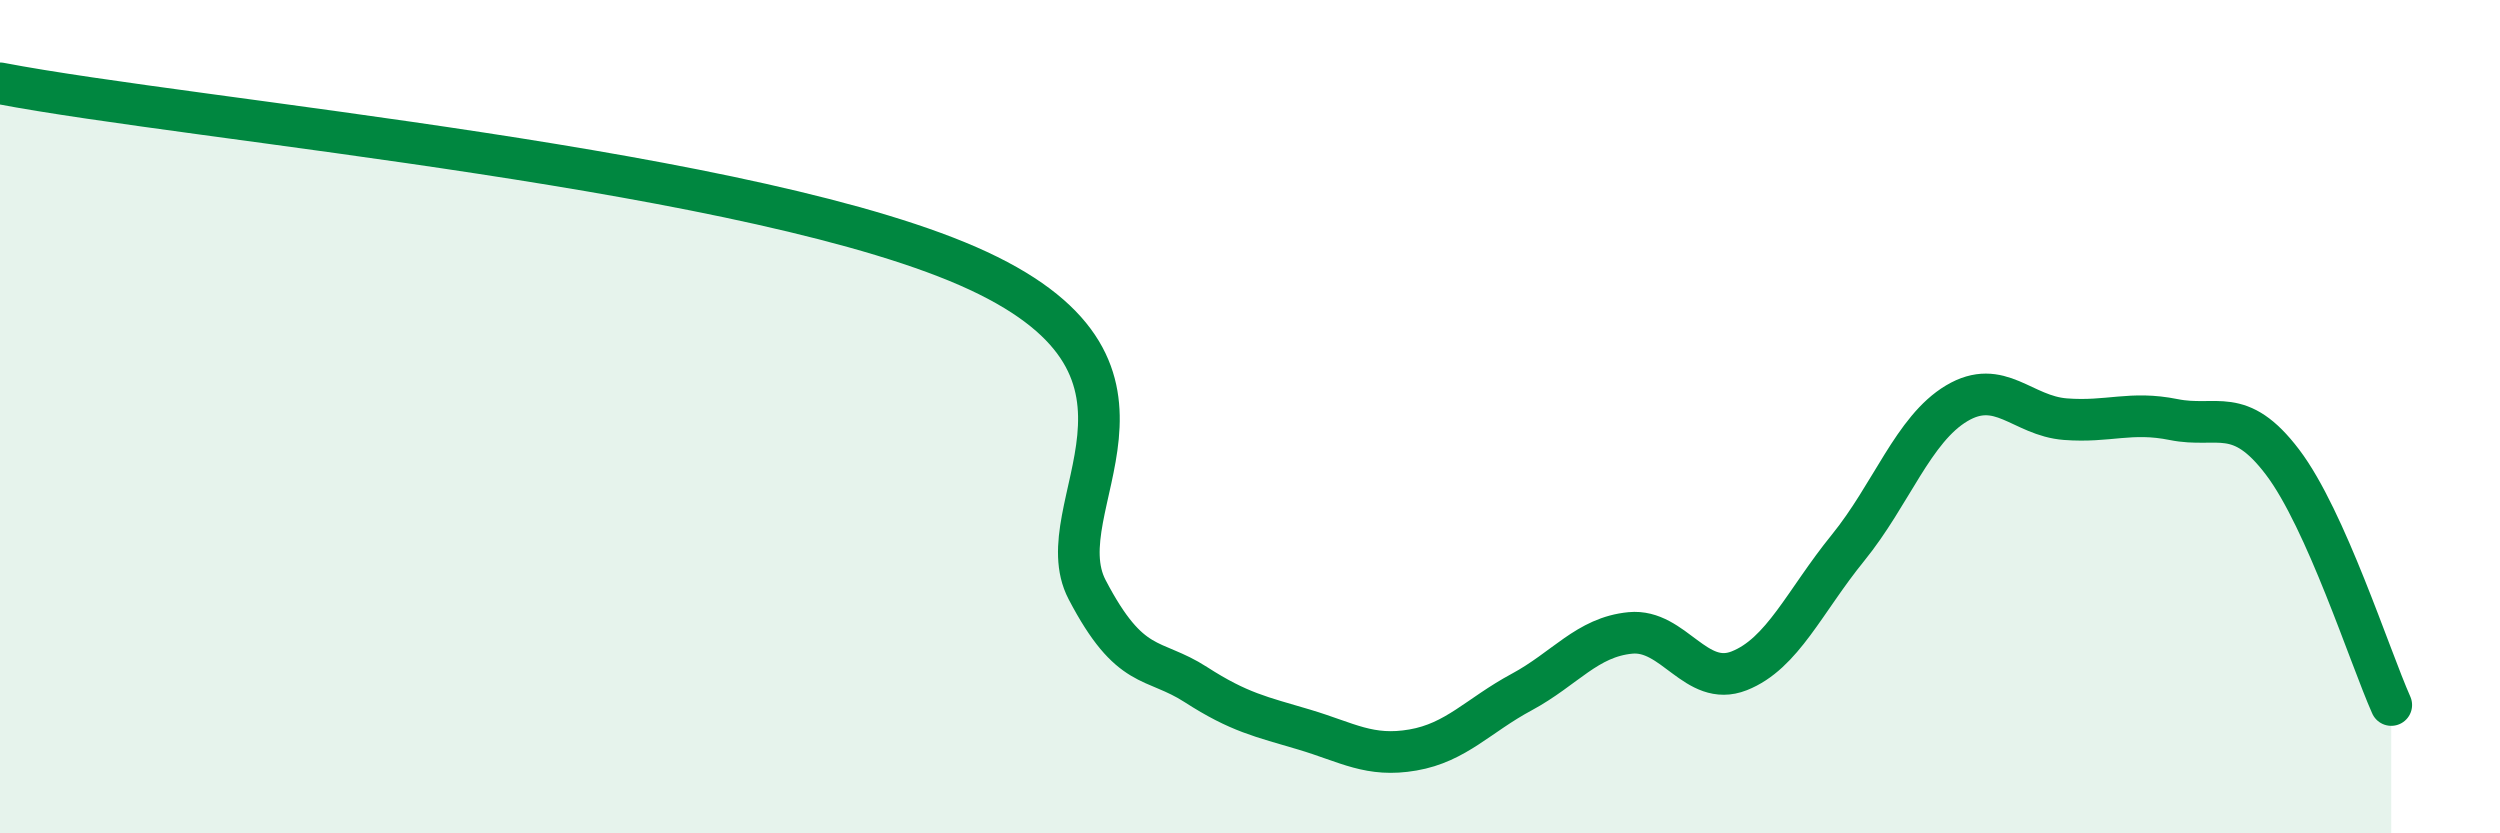
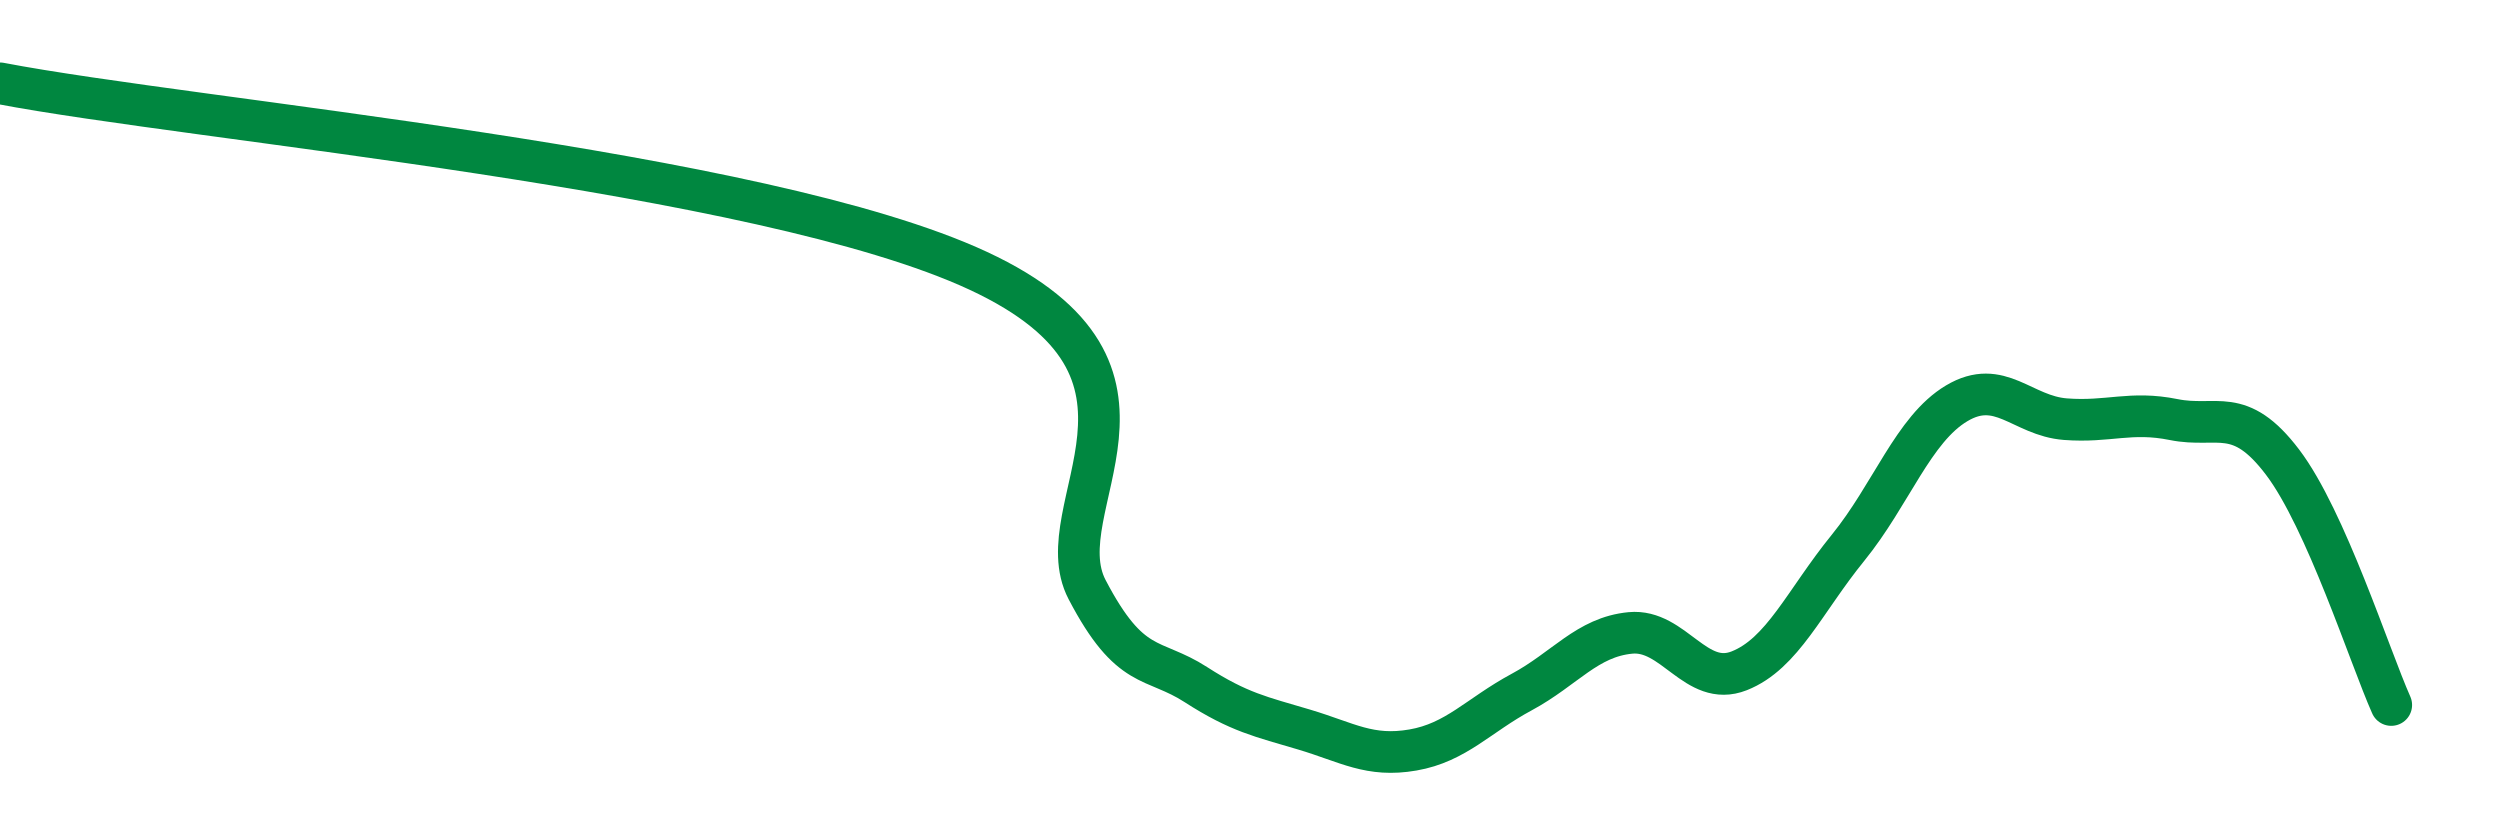
<svg xmlns="http://www.w3.org/2000/svg" width="60" height="20" viewBox="0 0 60 20">
-   <path d="M 0,2 C 4.7,2.9 18.26,4.07 23.48,6.5 C 28.7,8.93 25.05,12.16 26.09,14.15 C 27.13,16.14 27.66,15.76 28.7,16.43 C 29.74,17.1 30.26,17.2 31.3,17.51 C 32.34,17.82 32.87,18.18 33.91,18 C 34.95,17.82 35.48,17.17 36.52,16.61 C 37.56,16.05 38.09,15.29 39.13,15.19 C 40.17,15.09 40.7,16.51 41.74,16.1 C 42.78,15.69 43.31,14.43 44.35,13.15 C 45.39,11.87 45.92,10.3 46.96,9.68 C 48,9.06 48.53,9.98 49.57,10.06 C 50.61,10.14 51.13,9.86 52.17,10.07 C 53.21,10.28 53.74,9.72 54.78,11.09 C 55.82,12.46 56.87,15.75 57.39,16.92L57.39 20L0 20Z" fill="#008740" opacity="0.1" stroke-linecap="round" stroke-linejoin="round" />
  <path d="M 0,2 C 4.7,2.9 18.26,4.07 23.48,6.5 C 28.7,8.93 25.05,12.16 26.09,14.15 C 27.13,16.14 27.66,15.76 28.7,16.43 C 29.74,17.1 30.26,17.2 31.3,17.51 C 32.34,17.82 32.87,18.18 33.91,18 C 34.95,17.82 35.48,17.17 36.52,16.61 C 37.56,16.05 38.09,15.29 39.13,15.19 C 40.17,15.09 40.7,16.51 41.74,16.1 C 42.78,15.69 43.31,14.43 44.35,13.15 C 45.39,11.87 45.92,10.3 46.96,9.68 C 48,9.06 48.53,9.98 49.57,10.06 C 50.61,10.14 51.13,9.86 52.17,10.07 C 53.21,10.28 53.74,9.72 54.78,11.09 C 55.82,12.46 56.87,15.75 57.39,16.92" stroke="#008740" stroke-width="1" fill="none" stroke-linecap="round" stroke-linejoin="round" />
</svg>